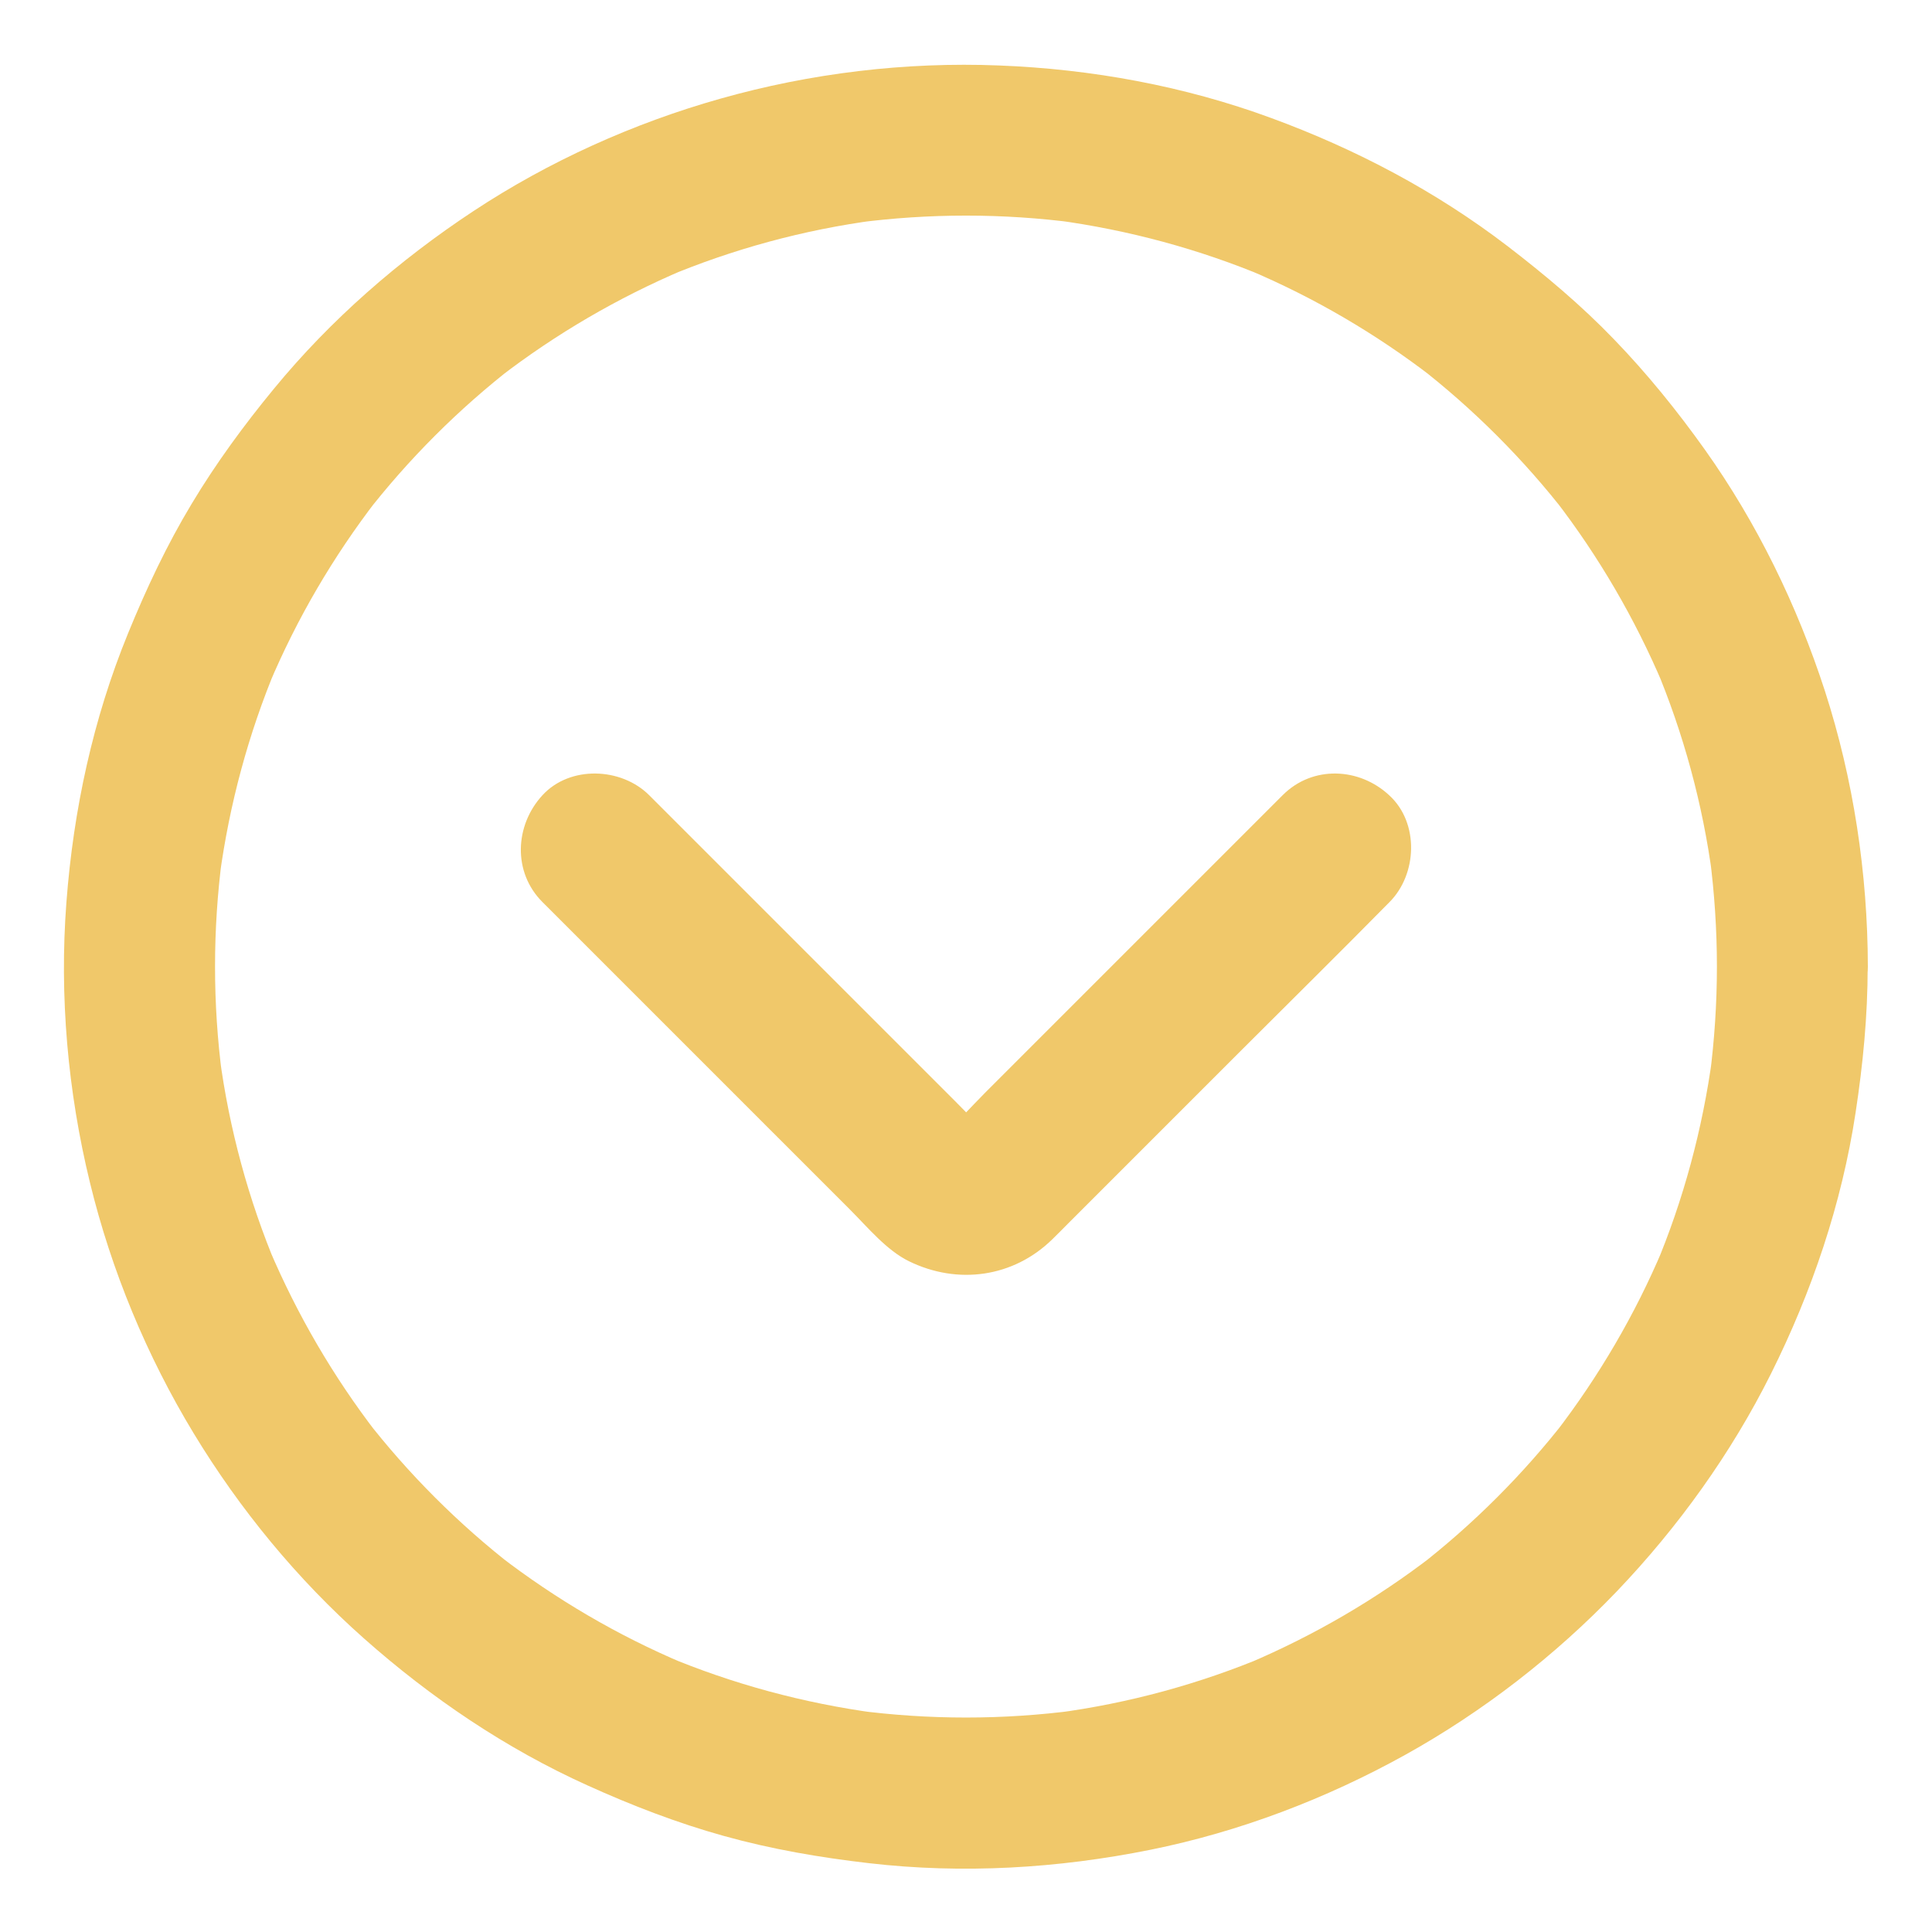
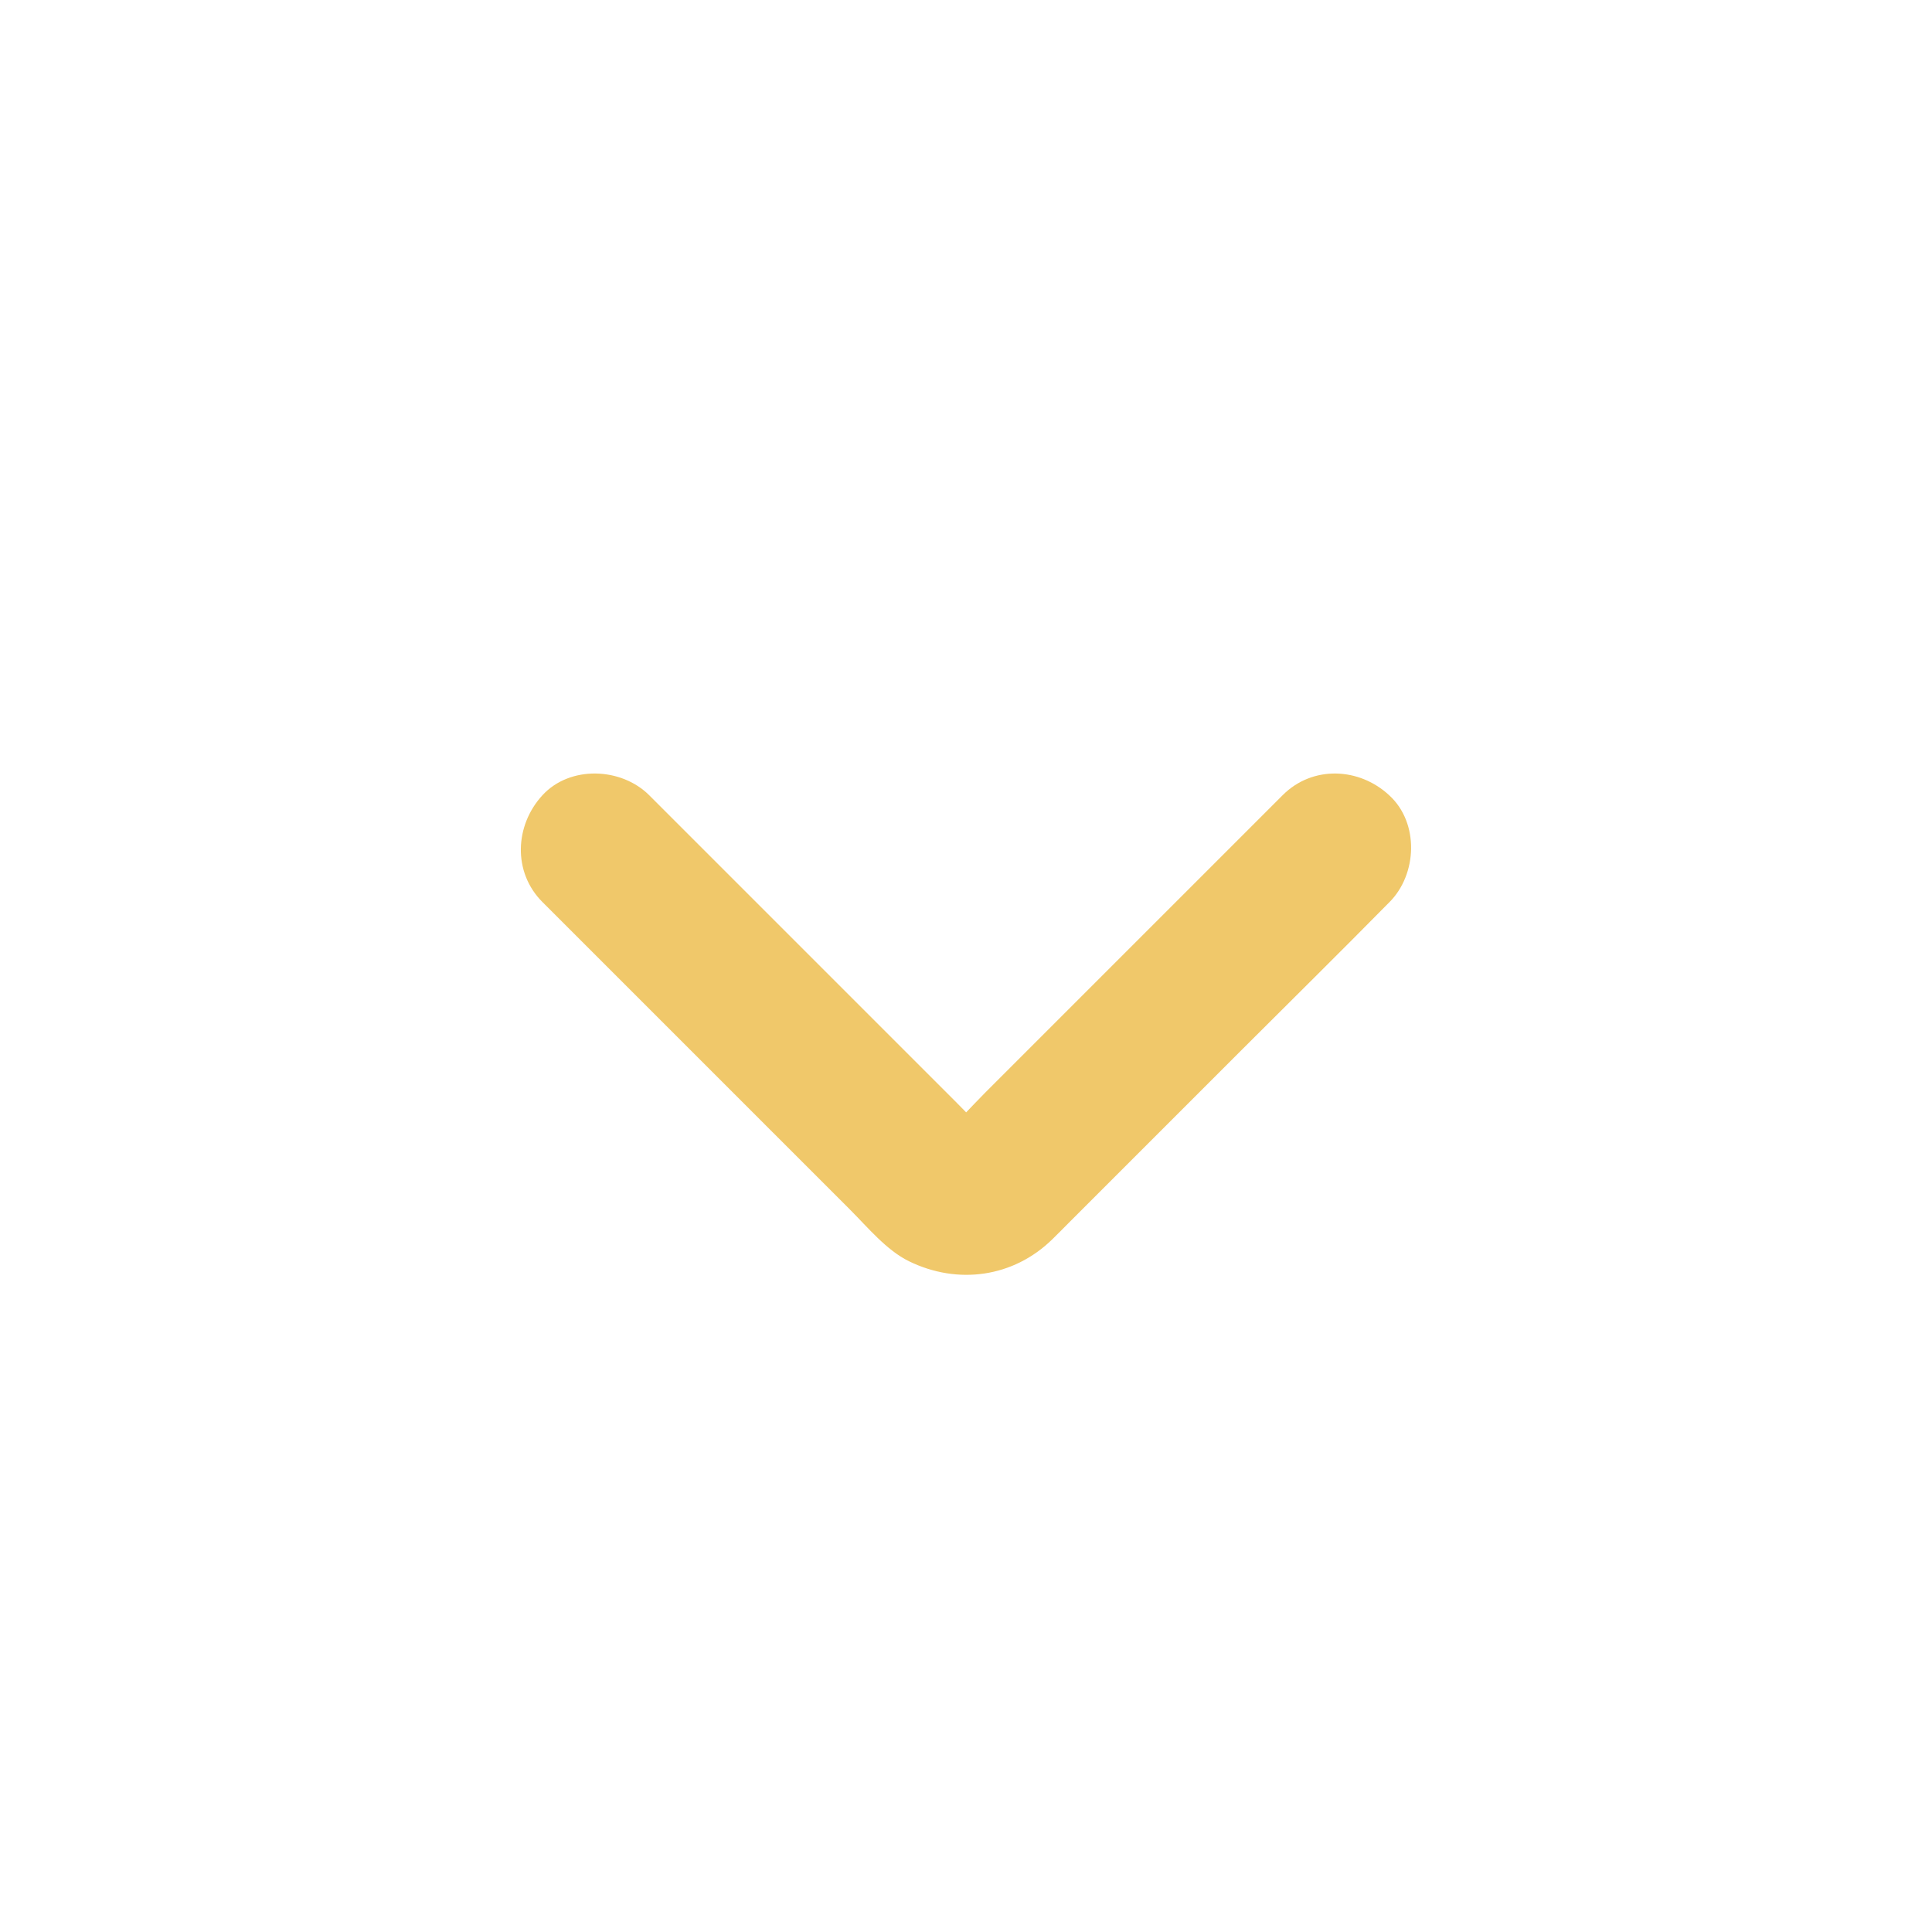
<svg xmlns="http://www.w3.org/2000/svg" id="Layer_1" fill="#F0C86A" enable-background="new 0 0 1024 1024" viewBox="0 0 1024 1024">
  <g>
    <g id="XMLID_2_">
      <g id="XMLID_20_">
-         <path id="XMLID_24_" d="m910 512.3c0 19.5-1.3 39-3.8 58.3.5-3.5 1-7.1 1.4-10.6-5.2 38.4-15.3 75.9-30.3 111.6 1.3-3.2 2.7-6.4 4-9.6-14.7 34.8-33.9 67.6-57 97.6 2.1-2.7 4.2-5.4 6.3-8.1-23 29.7-49.7 56.4-79.4 79.4 2.7-2.1 5.4-4.2 8.1-6.3-30 23.1-62.8 42.2-97.6 57 3.2-1.3 6.4-2.7 9.6-4-35.7 15-73.2 25.2-111.6 30.3 3.5-.5 7.1-1 10.6-1.4-38.7 5.1-77.9 5.1-116.6 0 3.5.5 7.1 1 10.6 1.4-38.4-5.2-75.9-15.3-111.6-30.3 3.2 1.3 6.4 2.7 9.6 4-34.8-14.7-67.6-33.9-97.6-57l8.1 6.3c-29.7-23-56.4-49.7-79.4-79.4 2.1 2.7 4.2 5.4 6.3 8.1-23.1-30-42.2-62.8-57-97.6 1.3 3.2 2.7 6.4 4 9.6-15-35.7-25.2-73.2-30.3-111.6.5 3.5 1 7.1 1.4 10.6-5.1-38.7-5.1-77.9 0-116.6-.5 3.5-1 7.1-1.4 10.6 5.2-38.4 15.3-75.9 30.3-111.6-1.3 3.2-2.7 6.4-4 9.6 14.7-34.8 33.9-67.6 57-97.6-2.1 2.7-4.2 5.4-6.3 8.1 23-29.7 49.7-56.4 79.4-79.4-2.7 2.1-5.4 4.2-8.1 6.3 30-23.1 62.8-42.2 97.6-57-3.2 1.3-6.4 2.7-9.6 4 35.7-15 73.2-25.2 111.6-30.3-3.5.5-7.1 1-10.6 1.4 38.7-5.1 77.9-5.1 116.6 0-3.5-.5-7.1-1-10.6-1.4 38.4 5.2 75.9 15.3 111.6 30.3-3.2-1.3-6.4-2.7-9.6-4 34.8 14.7 67.6 33.9 97.6 57-2.7-2.1-5.4-4.2-8.1-6.3 29.7 23 56.4 49.7 79.4 79.4-2.1-2.7-4.2-5.4-6.3-8.1 23.1 30 42.2 62.8 57 97.6-1.3-3.2-2.7-6.4-4-9.6 15 35.7 25.2 73.2 30.3 111.6-.5-3.5-1-7.1-1.4-10.6 2.5 19.3 3.8 38.8 3.8 58.3 0 20.9 18.4 41 40 40s40-17.6 40-40c-.1-49.3-7.6-99.2-22.8-146.2-14.7-45.3-36-89-63.6-127.8-14.6-20.5-30.6-40.3-48.1-58.4-17.4-18.1-36.5-34.1-56.4-49.4-38-29.1-80.3-51.4-125.2-67.9-46.1-17-95.3-26-144.4-27.9-49.5-2-100 4.1-147.7 17.6-46.1 13-90.9 33.2-130.9 59.6-39.4 26-75.6 57.5-105.6 94-15.9 19.3-30.8 39.6-43.7 61.1-13.2 21.9-24 44.9-33.7 68.6-18.6 45.4-29 93.7-32.7 142.6-3.8 49.6.7 100.4 12.5 148.7 11.3 46.5 30.1 91.8 54.9 132.7 24.4 40.3 55 77.5 90.3 108.8 35.5 31.5 75.3 58.4 118.5 77.9 23.4 10.6 47.5 19.9 72.3 26.8 25.1 7 50.8 11.4 76.7 14.4 49.8 5.8 100.3 2.8 149.4-7.1 47.1-9.5 93-27 135-50.3 41.2-22.9 79.4-52.5 112-86.5 32.6-34.1 60.8-73.3 81.9-115.6 21.7-43.5 37.5-90.1 44.8-138.3 3.9-25.6 6.4-51.2 6.4-77.1 0-20.9-18.4-41-40-40-21.6.7-39.9 17.3-39.9 39.7z" />
-       </g>
+         </g>
    </g>
    <g id="XMLID_1_">
      <g id="XMLID_14_">
        <path id="XMLID_18_" d="m679.9 421.4c-20.4 20.4-40.7 40.7-61.1 61.1-32.3 32.3-64.5 64.5-96.8 96.8-7.7 7.7-15.1 16.3-23.5 23.3l8.1-6.3c-1.9 1.4-3.9 2.5-6.1 3.5 3.2-1.3 6.4-2.7 9.6-4-1.8.6-3.5 1.1-5.3 1.4 3.5-.5 7.1-1 10.6-1.4-2.3.3-4.5.3-6.8 0 3.5.5 7.1 1 10.6 1.4-1.8-.3-3.6-.8-5.3-1.4 3.2 1.3 6.4 2.7 9.6 4-2.2-.9-4.2-2.1-6.1-3.5 2.7 2.1 5.4 4.2 8.1 6.3-6.9-5.8-13-12.8-19.4-19.1-14.2-14.2-28.4-28.4-42.6-42.6-32.4-32.4-64.8-64.8-97.1-97.1-7.4-7.4-14.9-14.9-22.3-22.3-14.8-14.8-42-15.9-56.6 0-14.7 16-15.8 40.8 0 56.6l65.2 65.2c32.6 32.6 65.3 65.3 97.9 97.9 9.3 9.3 19.3 21.5 31.2 27.3 25.8 12.6 55.3 8.6 76-11.7 2.9-2.8 5.7-5.7 8.5-8.5l92.1-92.1c25.6-25.6 51.3-50.9 76.7-76.7.4-.4.9-.9 1.3-1.3 14.8-14.8 15.9-42 0-56.6-15.9-14.9-40.7-16-56.5-.2z" />
      </g>
    </g>
  </g>
</svg>